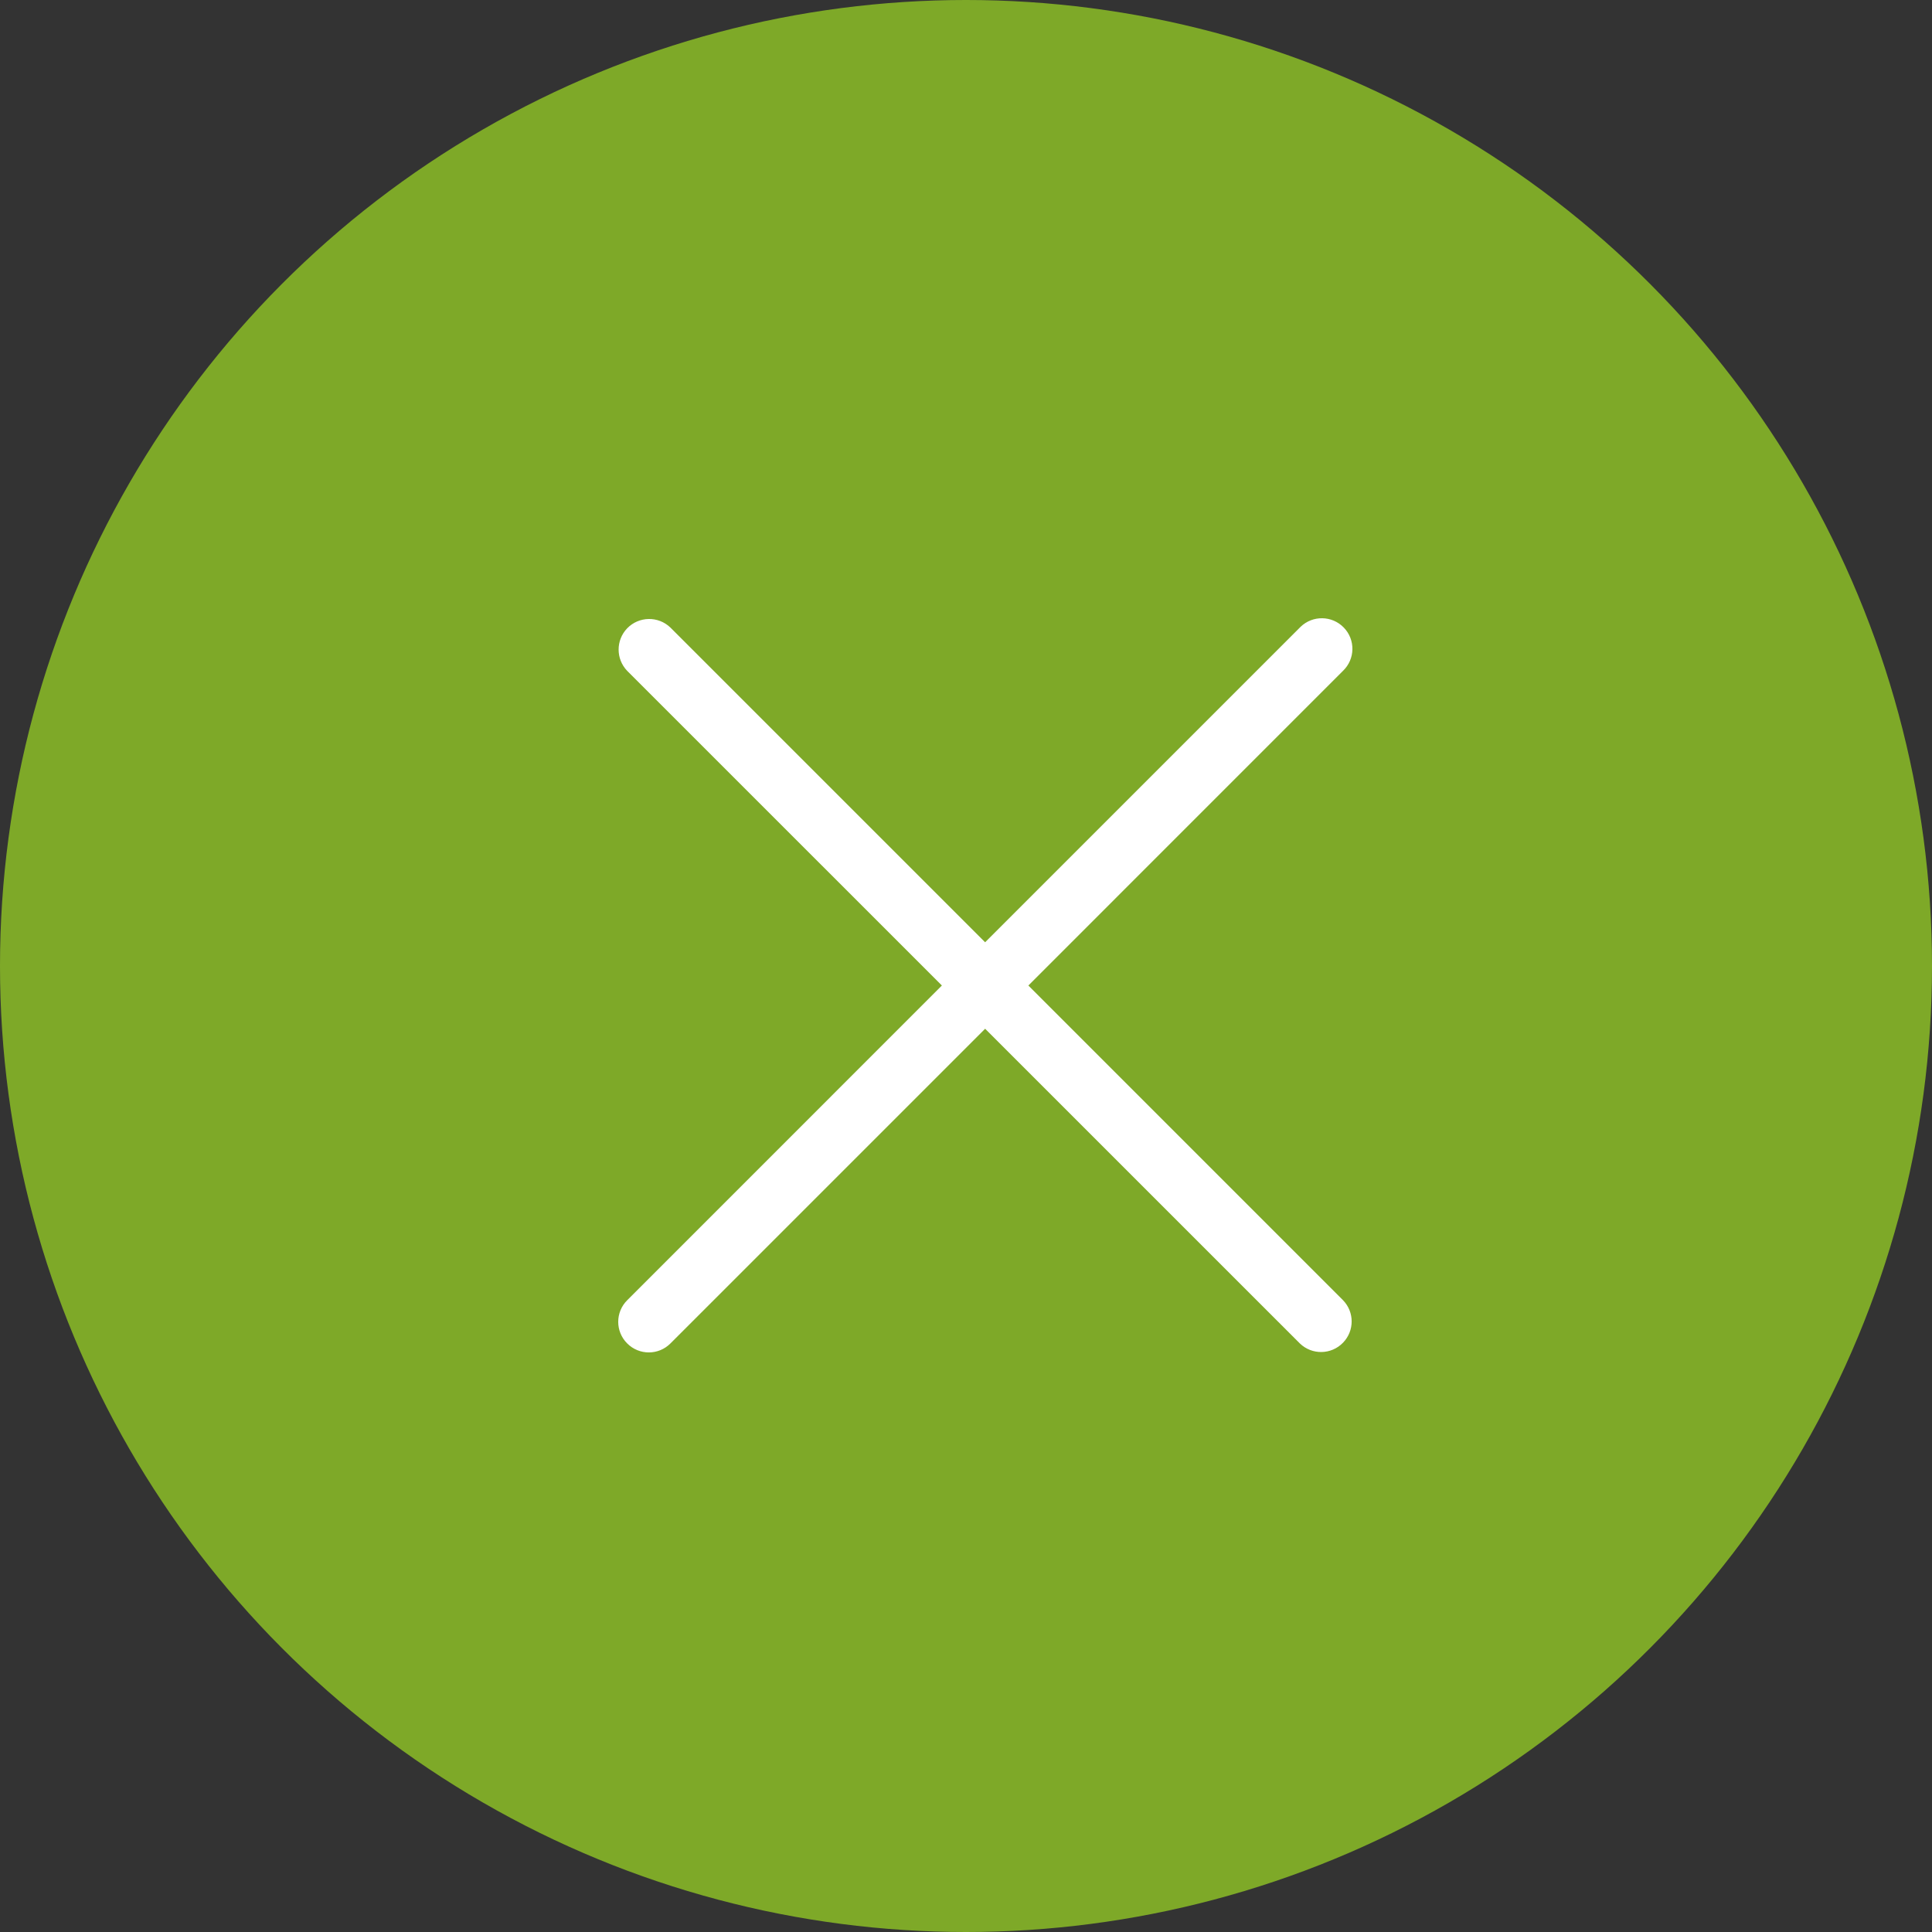
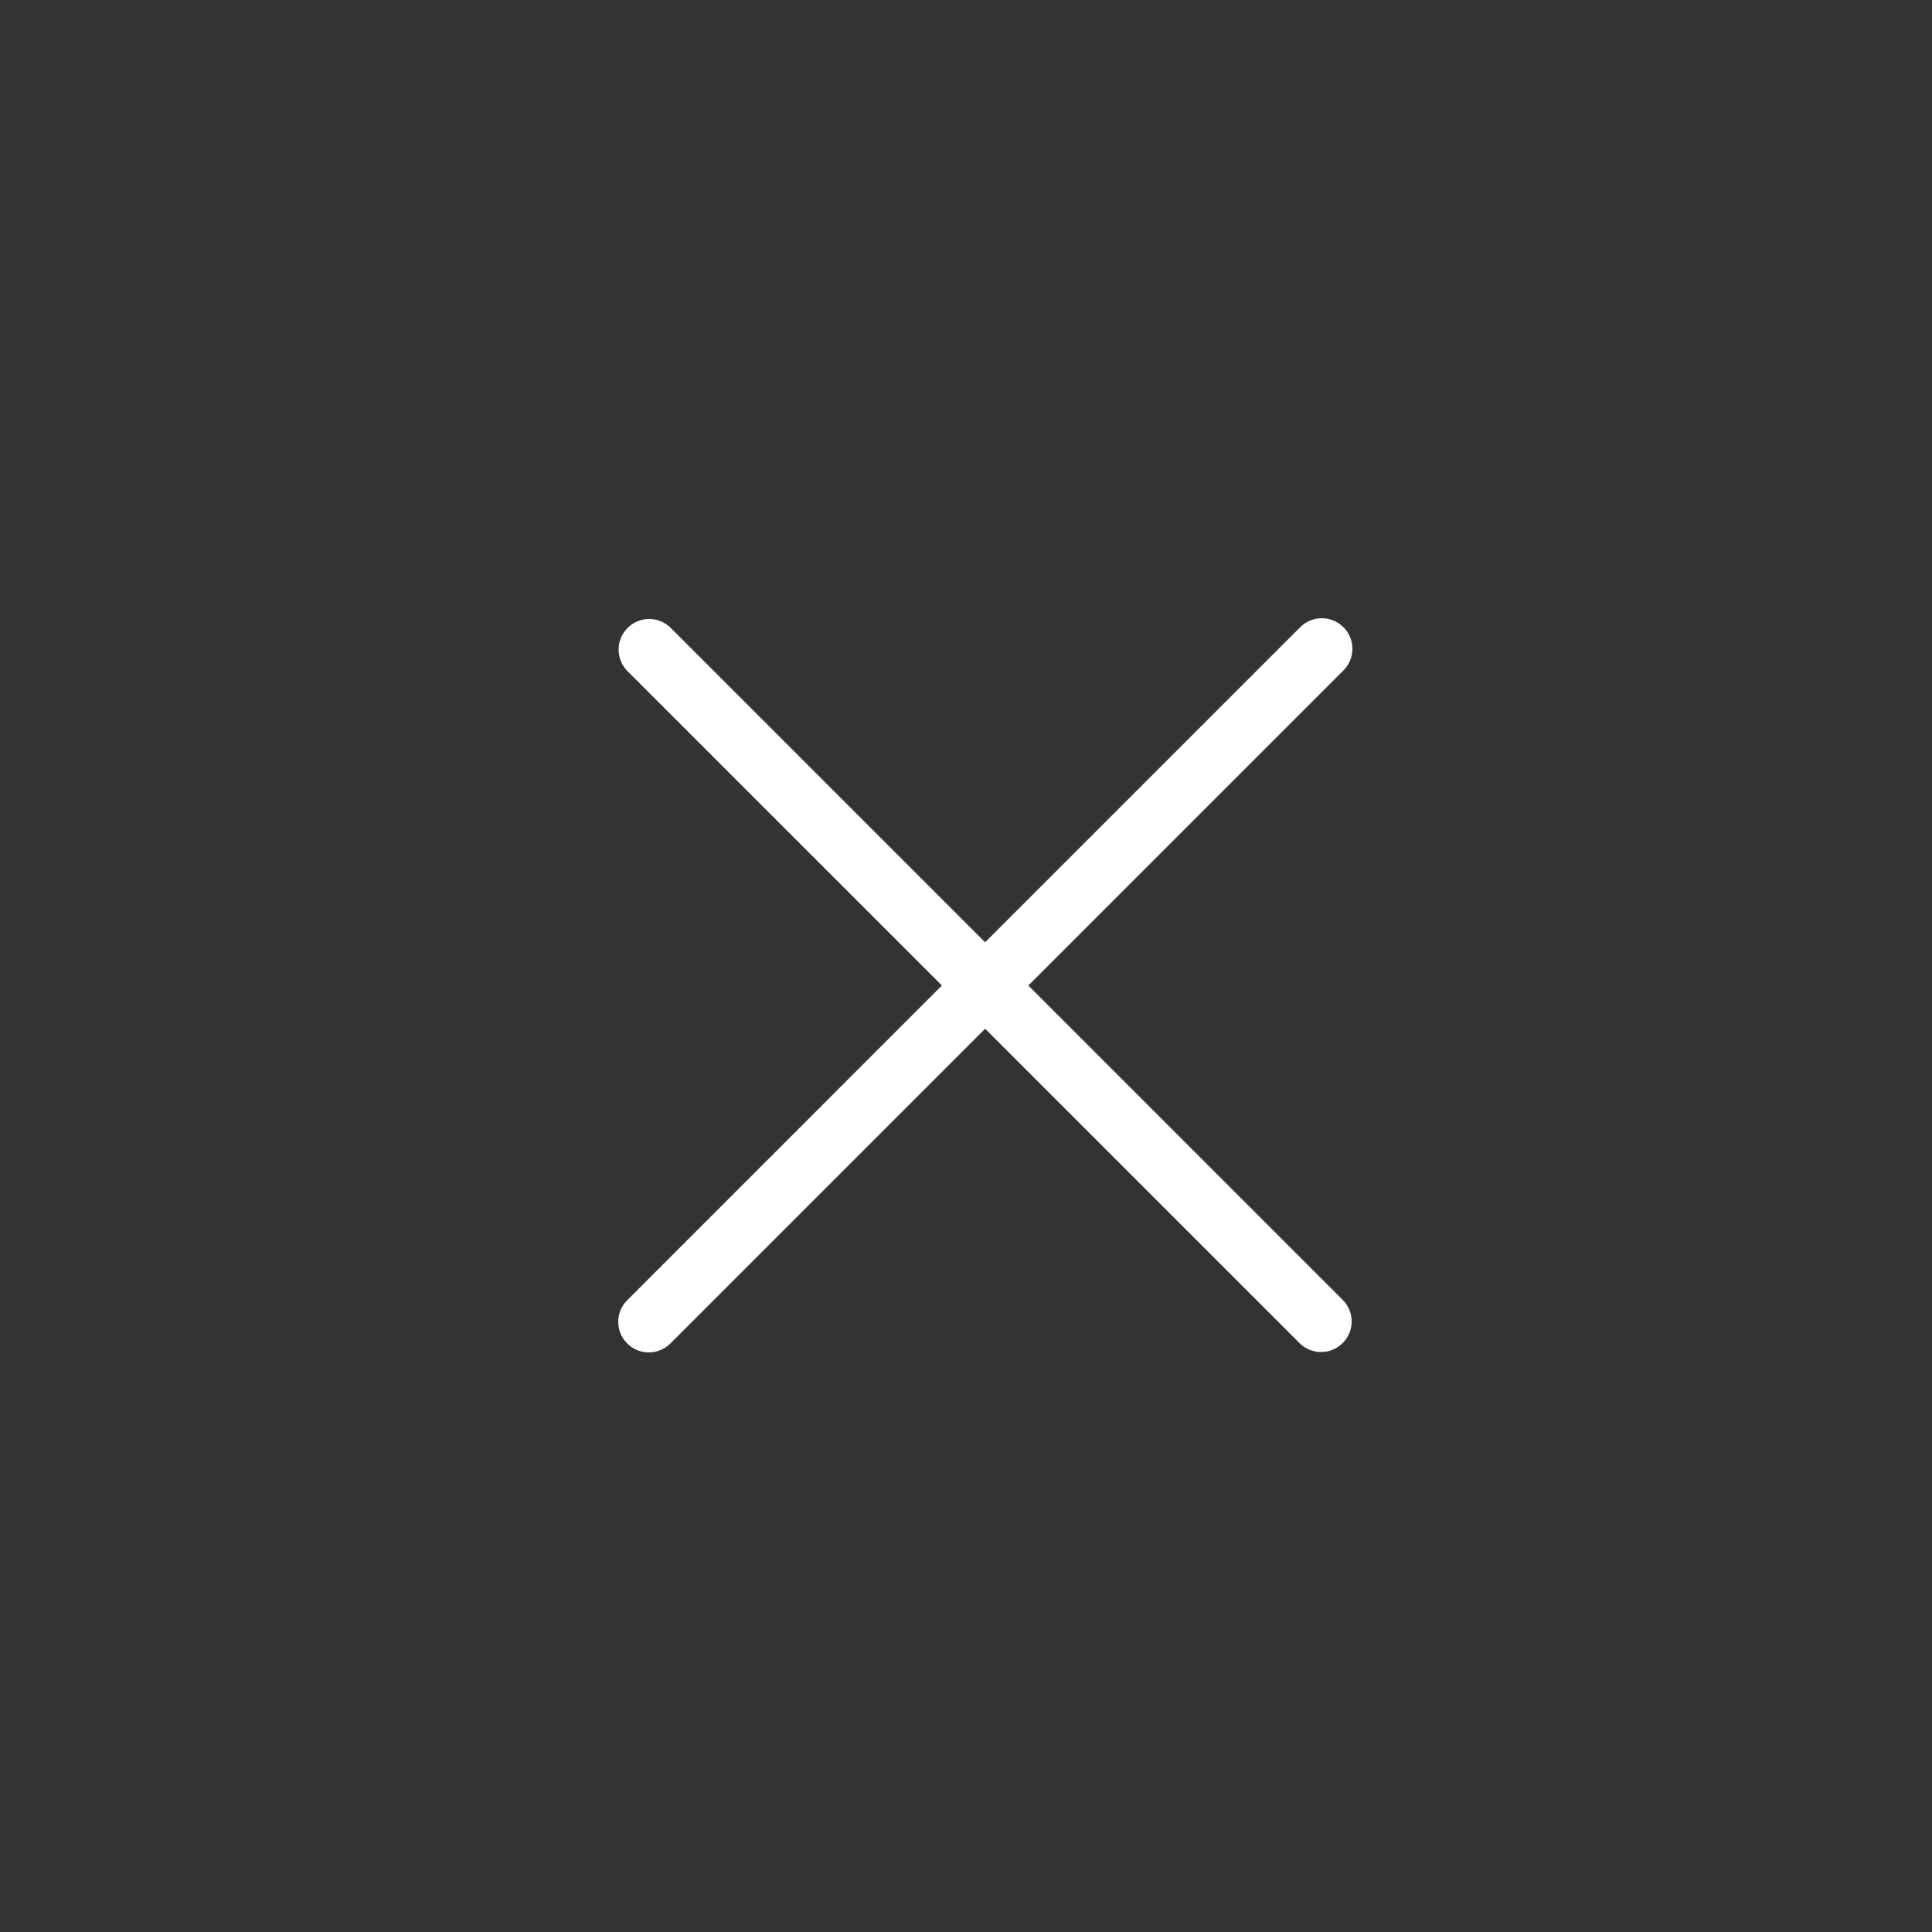
<svg xmlns="http://www.w3.org/2000/svg" width="50" height="50" viewBox="0 0 50 50">
  <rect x="0" y="0" width="50" height="50" fill="#333333" stroke="none" />
  <g fill="none" fill-rule="evenodd">
    <g>
      <g transform="translate(-1057 -171) translate(1057 171)">
-         <circle cx="25" cy="25" r="25" fill="#7EA928" />
        <path fill="#FFF" d="M26.614 25.505l8.144-8.145c.315-.303.324-.804.02-1.118-.304-.315-.805-.323-1.119-.02l-.02.02-8.144 8.144-8.144-8.144c-.315-.304-.816-.295-1.12.019-.295.307-.295.793 0 1.1l8.145 8.144-8.144 8.145c-.31.308-.31.81 0 1.118.309.31.81.31 1.119 0l8.144-8.144 8.145 8.144c.314.304.815.295 1.118-.02.297-.306.297-.792 0-1.098l-8.144-8.145z" />
      </g>
    </g>
  </g>
</svg>